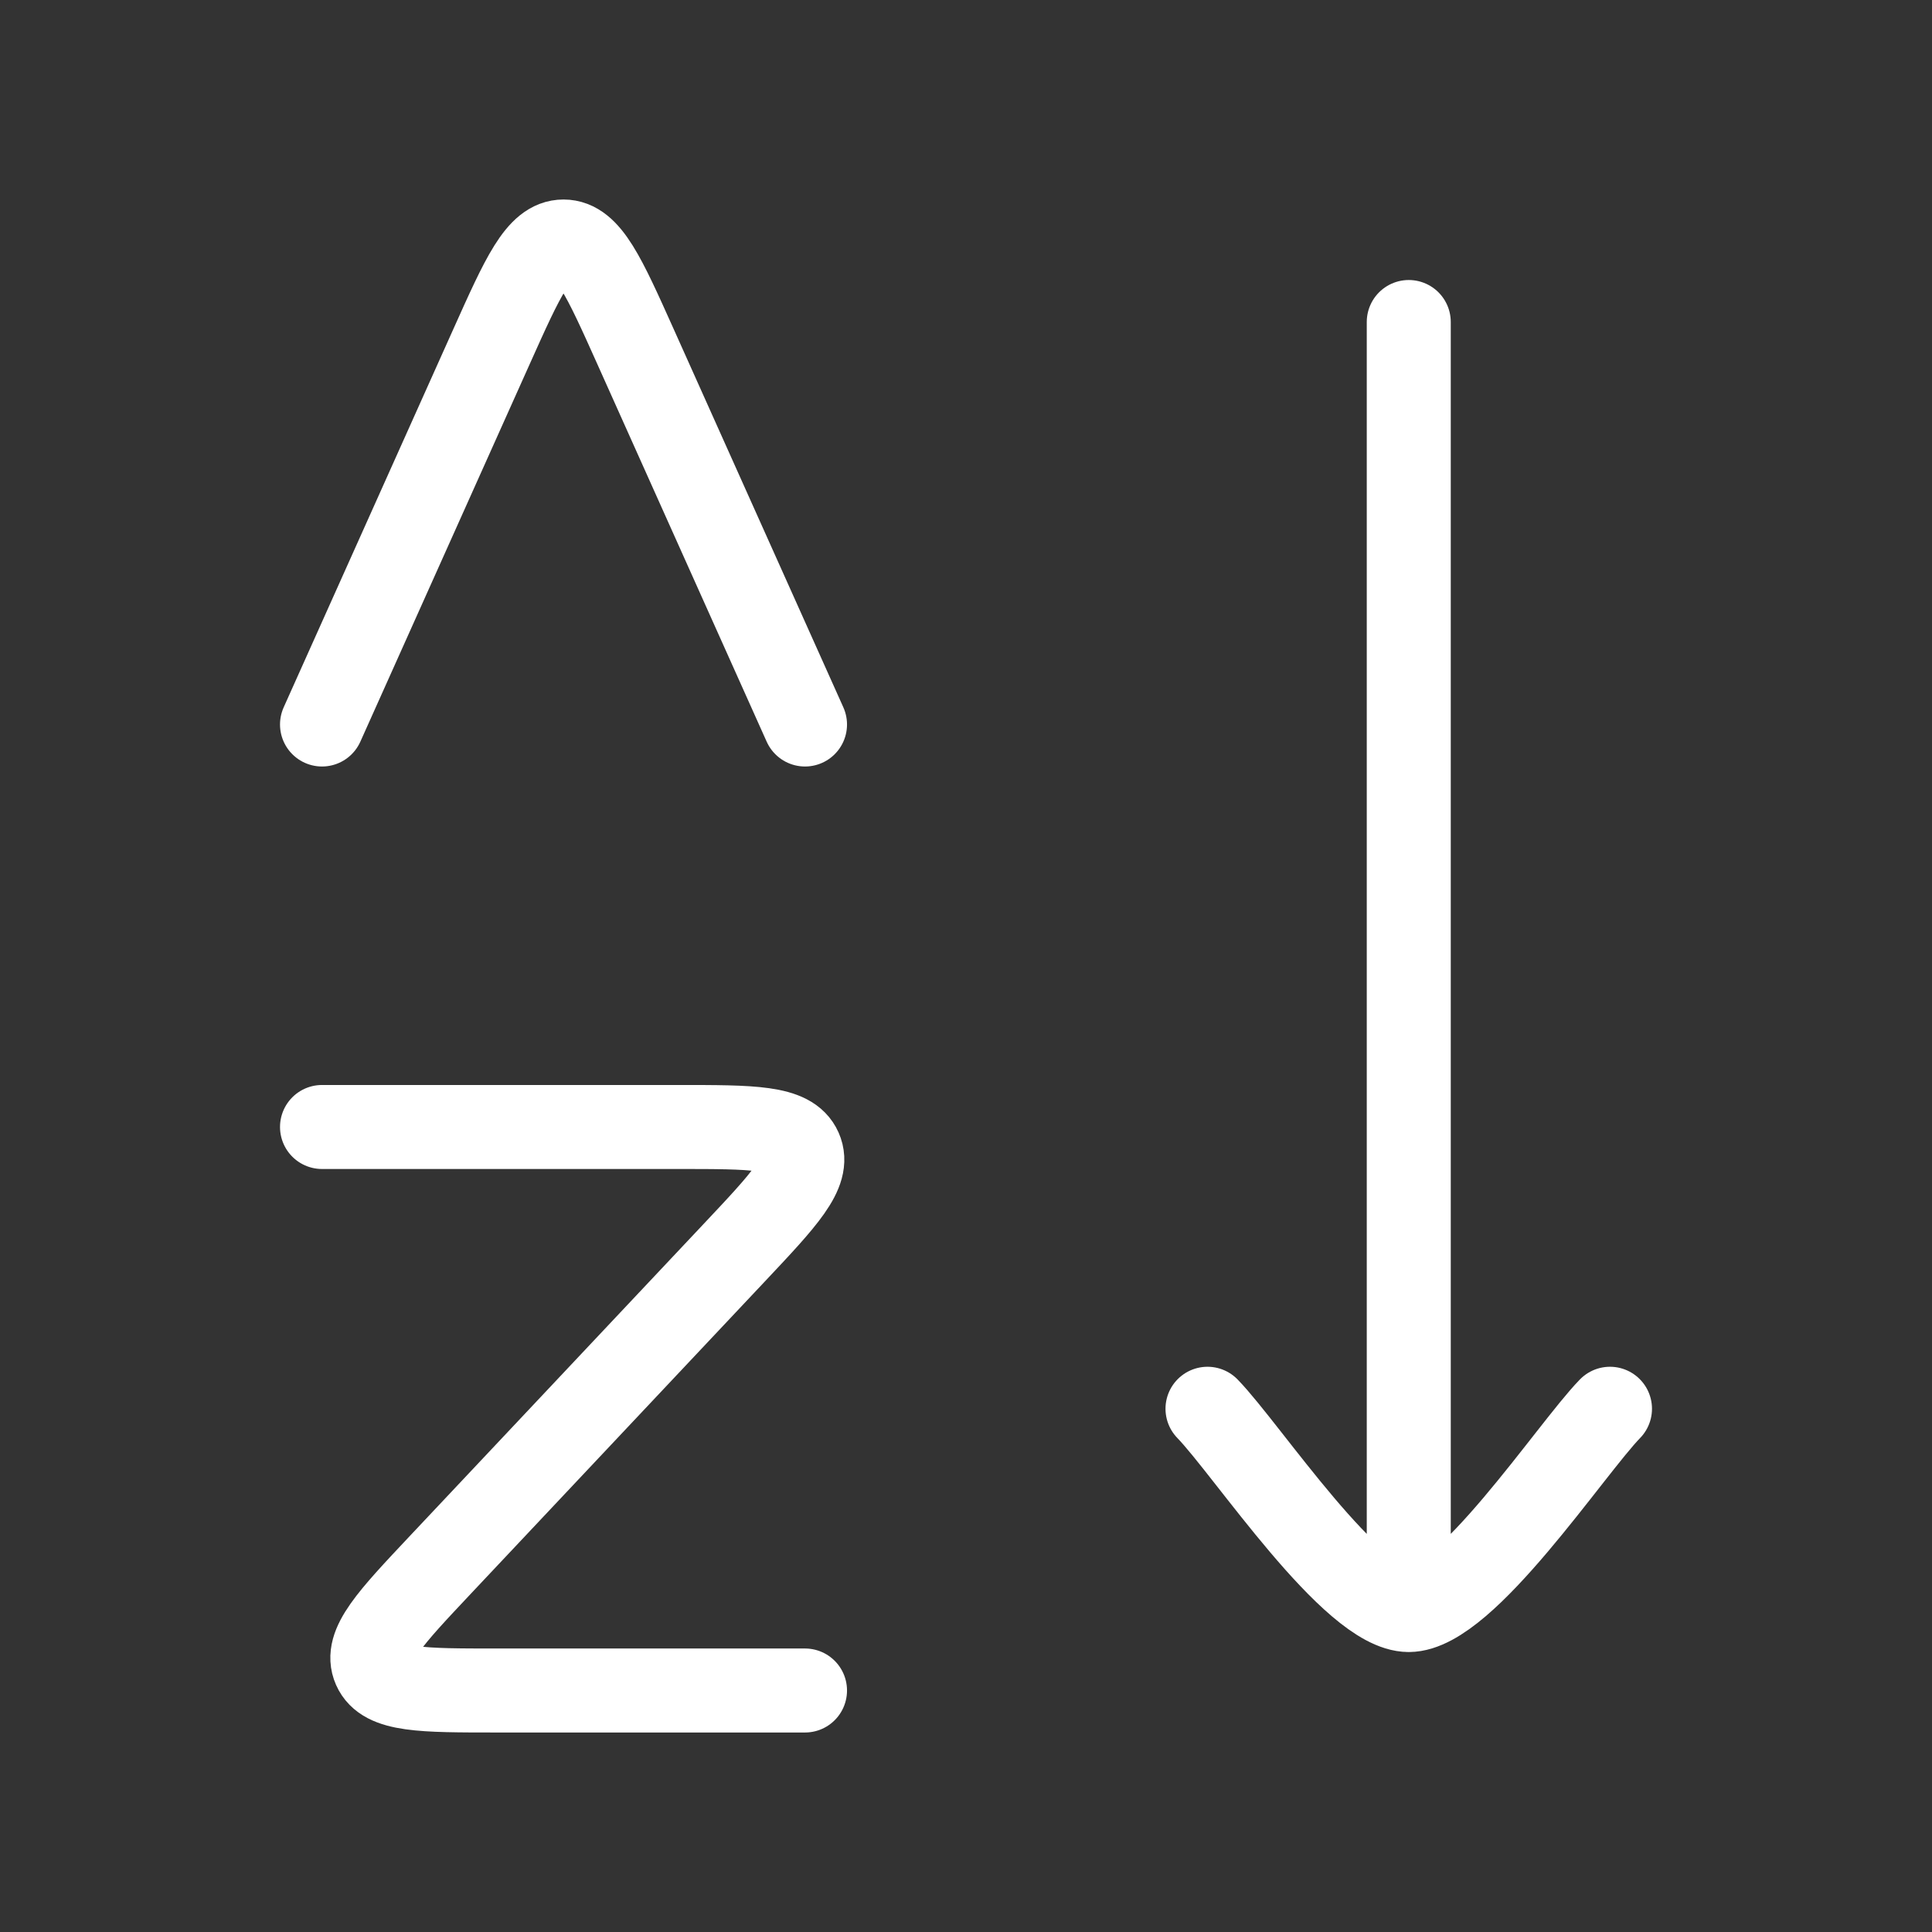
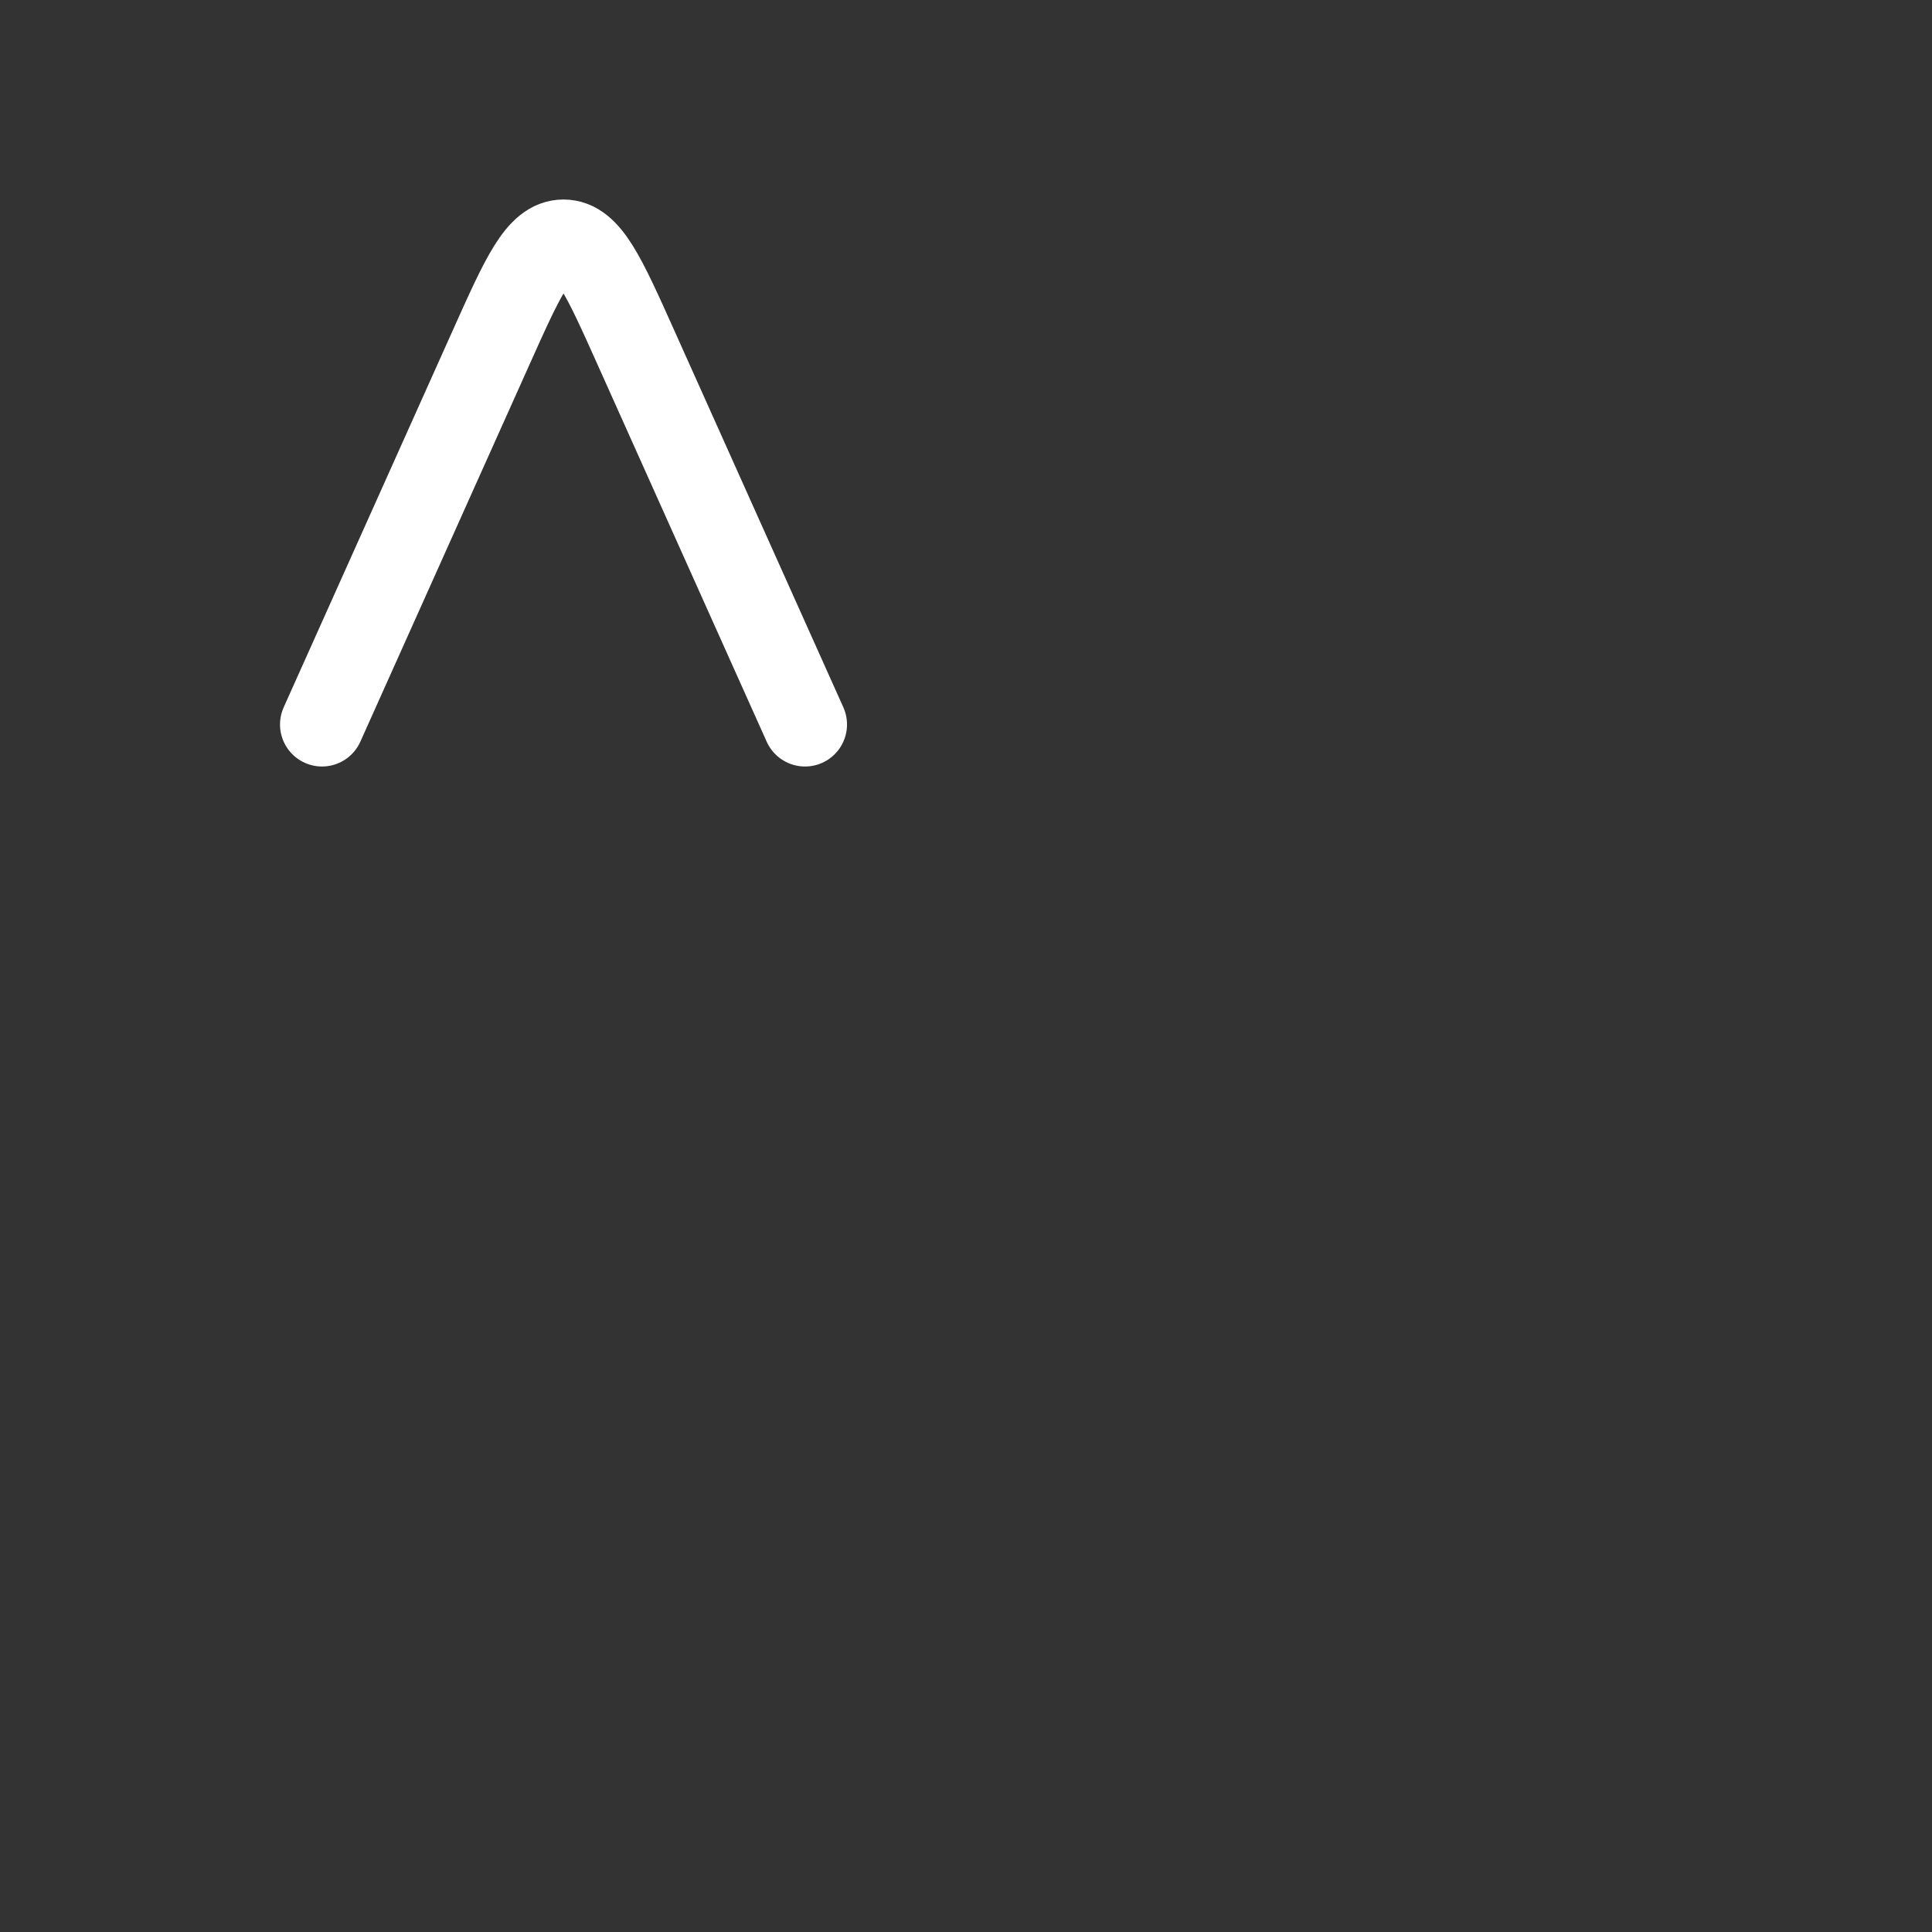
<svg xmlns="http://www.w3.org/2000/svg" width="46" height="46" viewBox="0 0 46 46" fill="none">
  <rect x="0" y="0" width="46" height="46" fill="#333333" stroke="none" />
-   <path d="M7.667 26.833H16.141C17.923 26.833 18.815 26.833 19.052 27.37C19.29 27.907 18.683 28.551 17.47 29.839L10.498 37.244C9.285 38.532 8.678 39.176 8.916 39.713C9.153 40.25 10.044 40.25 11.827 40.25H19.167" stroke="white" stroke-width="2" stroke-linecap="round" stroke-linejoin="round" />
  <path d="M7.667 17.25L11.703 8.252C12.451 6.584 12.825 5.75 13.417 5.75C14.009 5.75 14.383 6.584 15.131 8.252L19.167 17.25" stroke="white" stroke-width="2" stroke-linecap="round" stroke-linejoin="round" />
-   <path d="M33.542 38.334V7.667M33.542 38.334C32.2 38.334 29.692 34.511 28.75 33.542M33.542 38.334C34.884 38.334 37.391 34.511 38.333 33.542" stroke="white" stroke-width="2" stroke-linecap="round" stroke-linejoin="round" />
</svg>